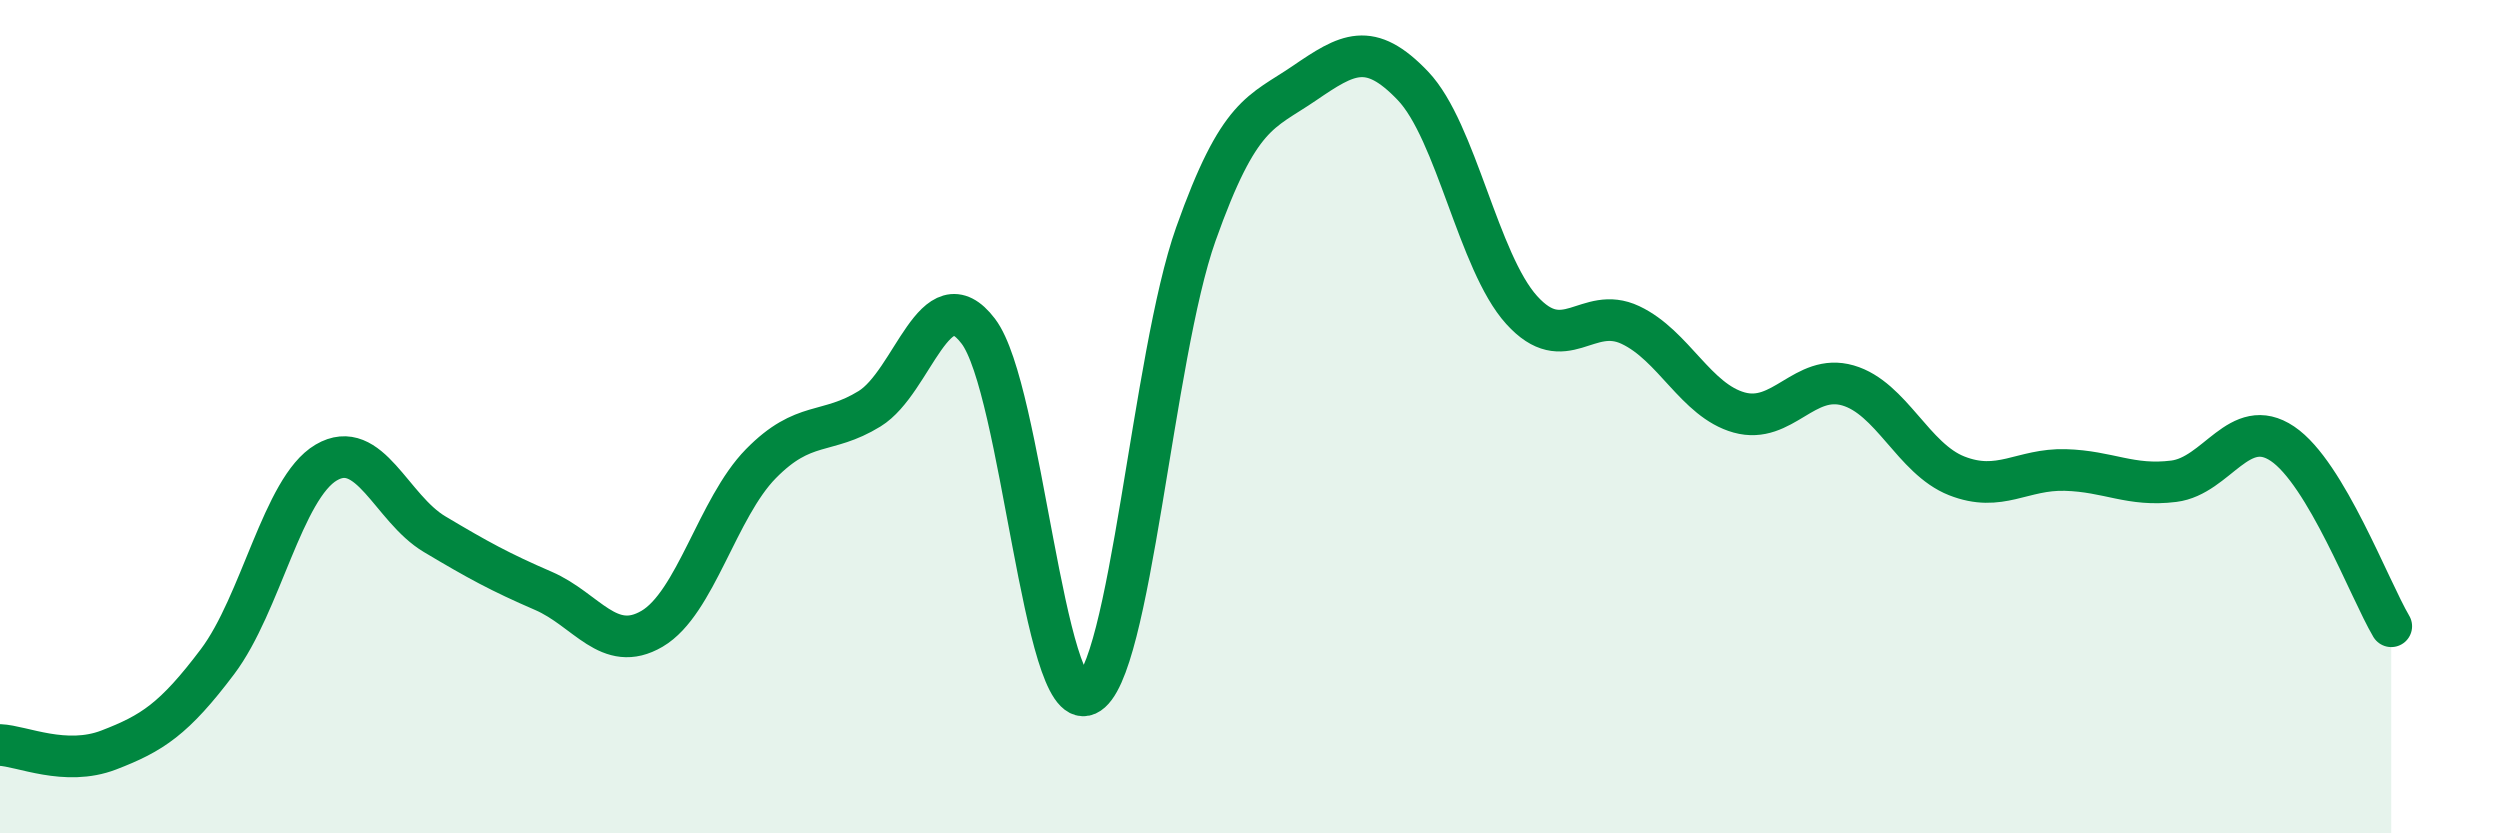
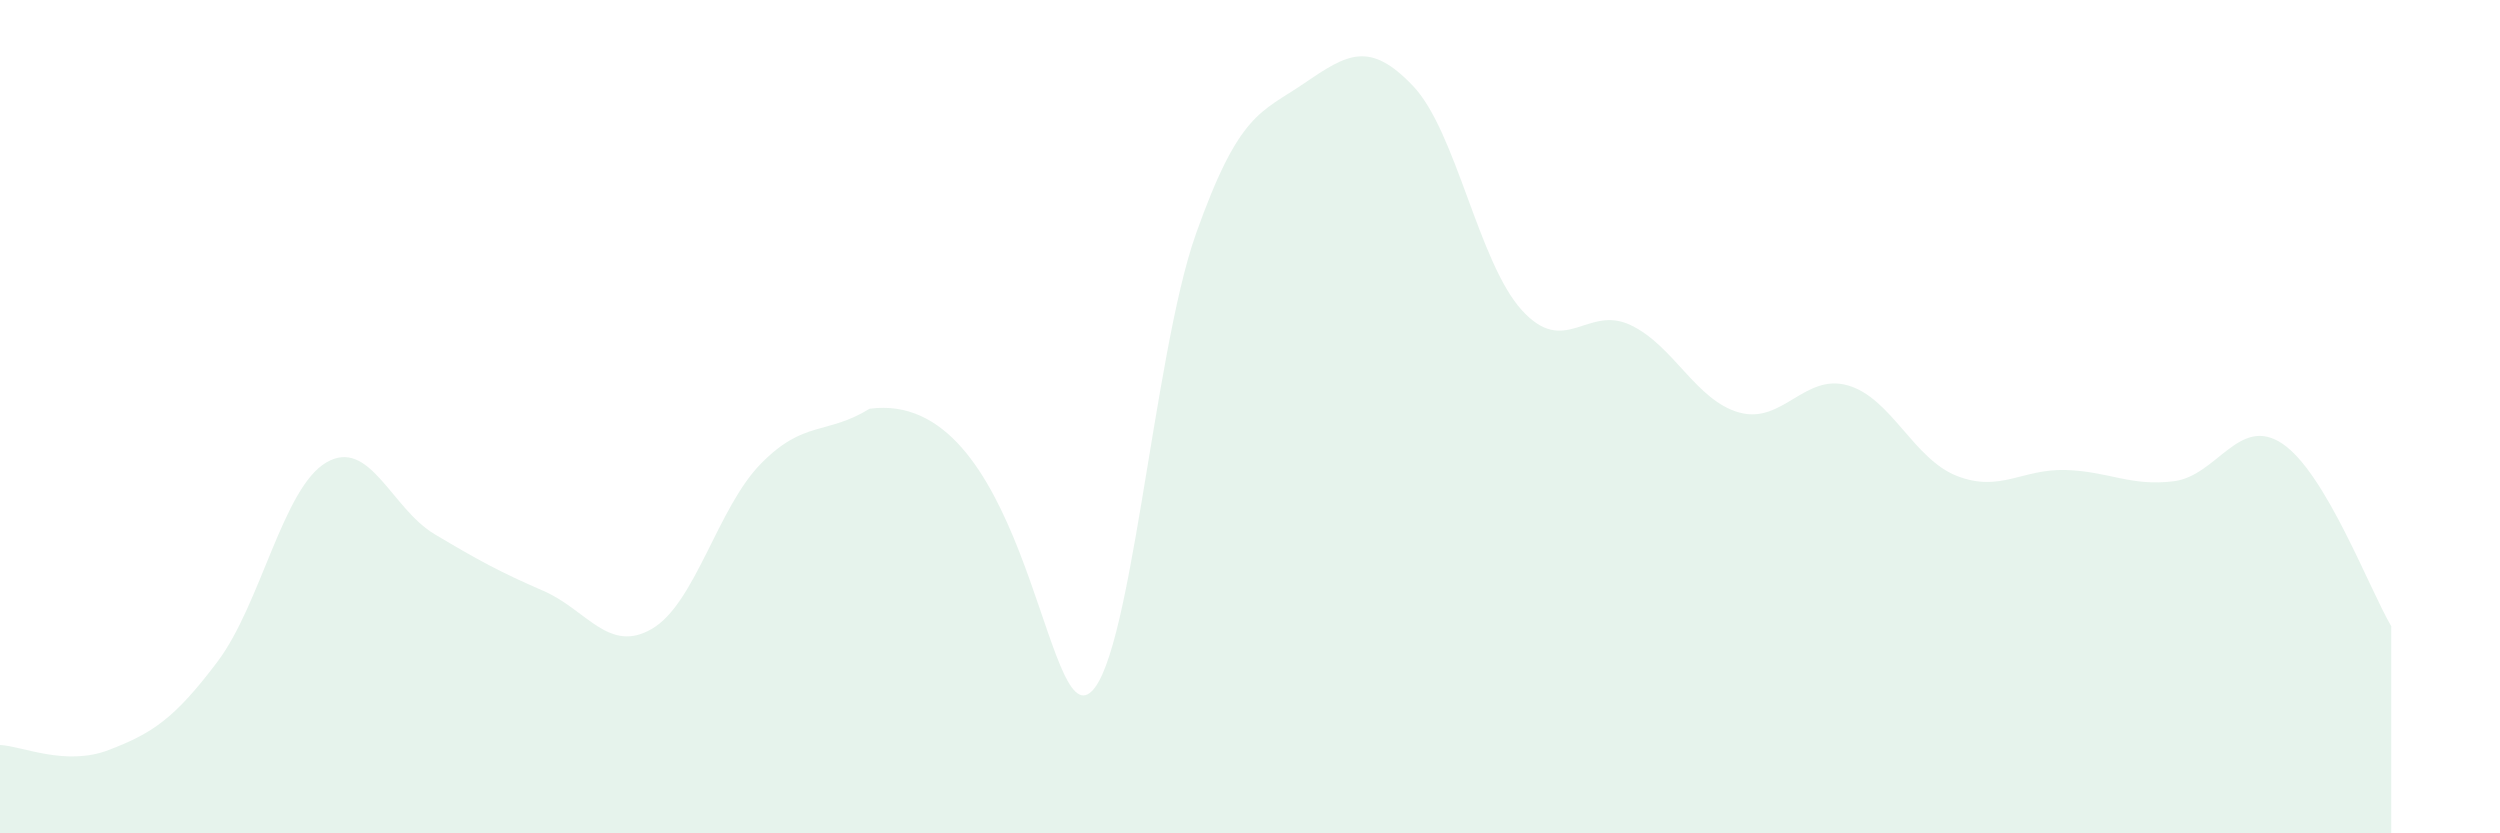
<svg xmlns="http://www.w3.org/2000/svg" width="60" height="20" viewBox="0 0 60 20">
-   <path d="M 0,17.88 C 0.52,17.9 1.57,18.4 2.61,18 C 3.65,17.6 4.18,17.26 5.22,15.88 C 6.26,14.5 6.79,11.71 7.83,11.1 C 8.87,10.49 9.39,12.2 10.43,12.82 C 11.47,13.44 12,13.73 13.04,14.18 C 14.08,14.63 14.61,15.7 15.65,15.09 C 16.69,14.48 17.22,12.19 18.26,11.13 C 19.3,10.07 19.83,10.45 20.87,9.81 C 21.91,9.17 22.44,6.58 23.48,7.95 C 24.52,9.32 25.05,17.14 26.09,16.67 C 27.13,16.2 27.66,8.55 28.7,5.62 C 29.74,2.69 30.26,2.71 31.3,2 C 32.34,1.29 32.87,0.97 33.91,2.06 C 34.95,3.15 35.48,6.29 36.52,7.44 C 37.56,8.59 38.09,7.31 39.13,7.8 C 40.17,8.29 40.7,9.61 41.74,9.9 C 42.78,10.19 43.31,8.95 44.35,9.25 C 45.39,9.55 45.92,11.01 46.96,11.42 C 48,11.83 48.53,11.25 49.57,11.28 C 50.61,11.31 51.13,11.68 52.17,11.55 C 53.21,11.42 53.74,9.95 54.78,10.65 C 55.82,11.35 56.87,14.15 57.39,15.03L57.39 20L0 20Z" fill="#008740" opacity="0.1" stroke-linecap="round" stroke-linejoin="round" />
-   <path d="M 0,17.88 C 0.52,17.9 1.57,18.4 2.61,18 C 3.65,17.6 4.18,17.26 5.22,15.88 C 6.26,14.5 6.79,11.71 7.83,11.1 C 8.87,10.49 9.39,12.2 10.43,12.82 C 11.47,13.44 12,13.73 13.04,14.18 C 14.08,14.63 14.61,15.7 15.65,15.09 C 16.69,14.48 17.22,12.19 18.26,11.13 C 19.3,10.07 19.83,10.45 20.87,9.81 C 21.91,9.17 22.44,6.58 23.48,7.95 C 24.52,9.32 25.05,17.14 26.09,16.67 C 27.13,16.2 27.66,8.55 28.7,5.62 C 29.74,2.69 30.26,2.71 31.3,2 C 32.34,1.29 32.87,0.97 33.91,2.06 C 34.95,3.15 35.48,6.29 36.52,7.44 C 37.56,8.59 38.09,7.31 39.13,7.8 C 40.17,8.29 40.7,9.61 41.74,9.9 C 42.78,10.19 43.31,8.95 44.35,9.25 C 45.39,9.55 45.92,11.01 46.96,11.42 C 48,11.83 48.53,11.25 49.57,11.28 C 50.61,11.31 51.13,11.68 52.17,11.55 C 53.21,11.42 53.74,9.95 54.78,10.65 C 55.82,11.35 56.87,14.15 57.39,15.03" stroke="#008740" stroke-width="1" fill="none" stroke-linecap="round" stroke-linejoin="round" />
+   <path d="M 0,17.88 C 0.52,17.9 1.57,18.4 2.61,18 C 3.65,17.6 4.18,17.26 5.22,15.88 C 6.26,14.5 6.79,11.71 7.83,11.1 C 8.87,10.49 9.39,12.2 10.43,12.82 C 11.47,13.44 12,13.73 13.04,14.18 C 14.08,14.63 14.61,15.7 15.65,15.09 C 16.69,14.48 17.22,12.19 18.26,11.13 C 19.3,10.07 19.83,10.45 20.87,9.81 C 24.52,9.32 25.05,17.14 26.09,16.67 C 27.13,16.2 27.66,8.55 28.7,5.62 C 29.74,2.69 30.26,2.71 31.3,2 C 32.34,1.29 32.87,0.97 33.91,2.06 C 34.95,3.15 35.48,6.29 36.52,7.44 C 37.56,8.59 38.09,7.31 39.13,7.8 C 40.17,8.29 40.7,9.61 41.74,9.9 C 42.78,10.19 43.31,8.95 44.35,9.25 C 45.39,9.55 45.92,11.01 46.96,11.42 C 48,11.83 48.53,11.25 49.57,11.28 C 50.61,11.31 51.13,11.68 52.17,11.55 C 53.21,11.42 53.74,9.95 54.78,10.65 C 55.82,11.35 56.87,14.15 57.39,15.03L57.39 20L0 20Z" fill="#008740" opacity="0.1" stroke-linecap="round" stroke-linejoin="round" />
</svg>